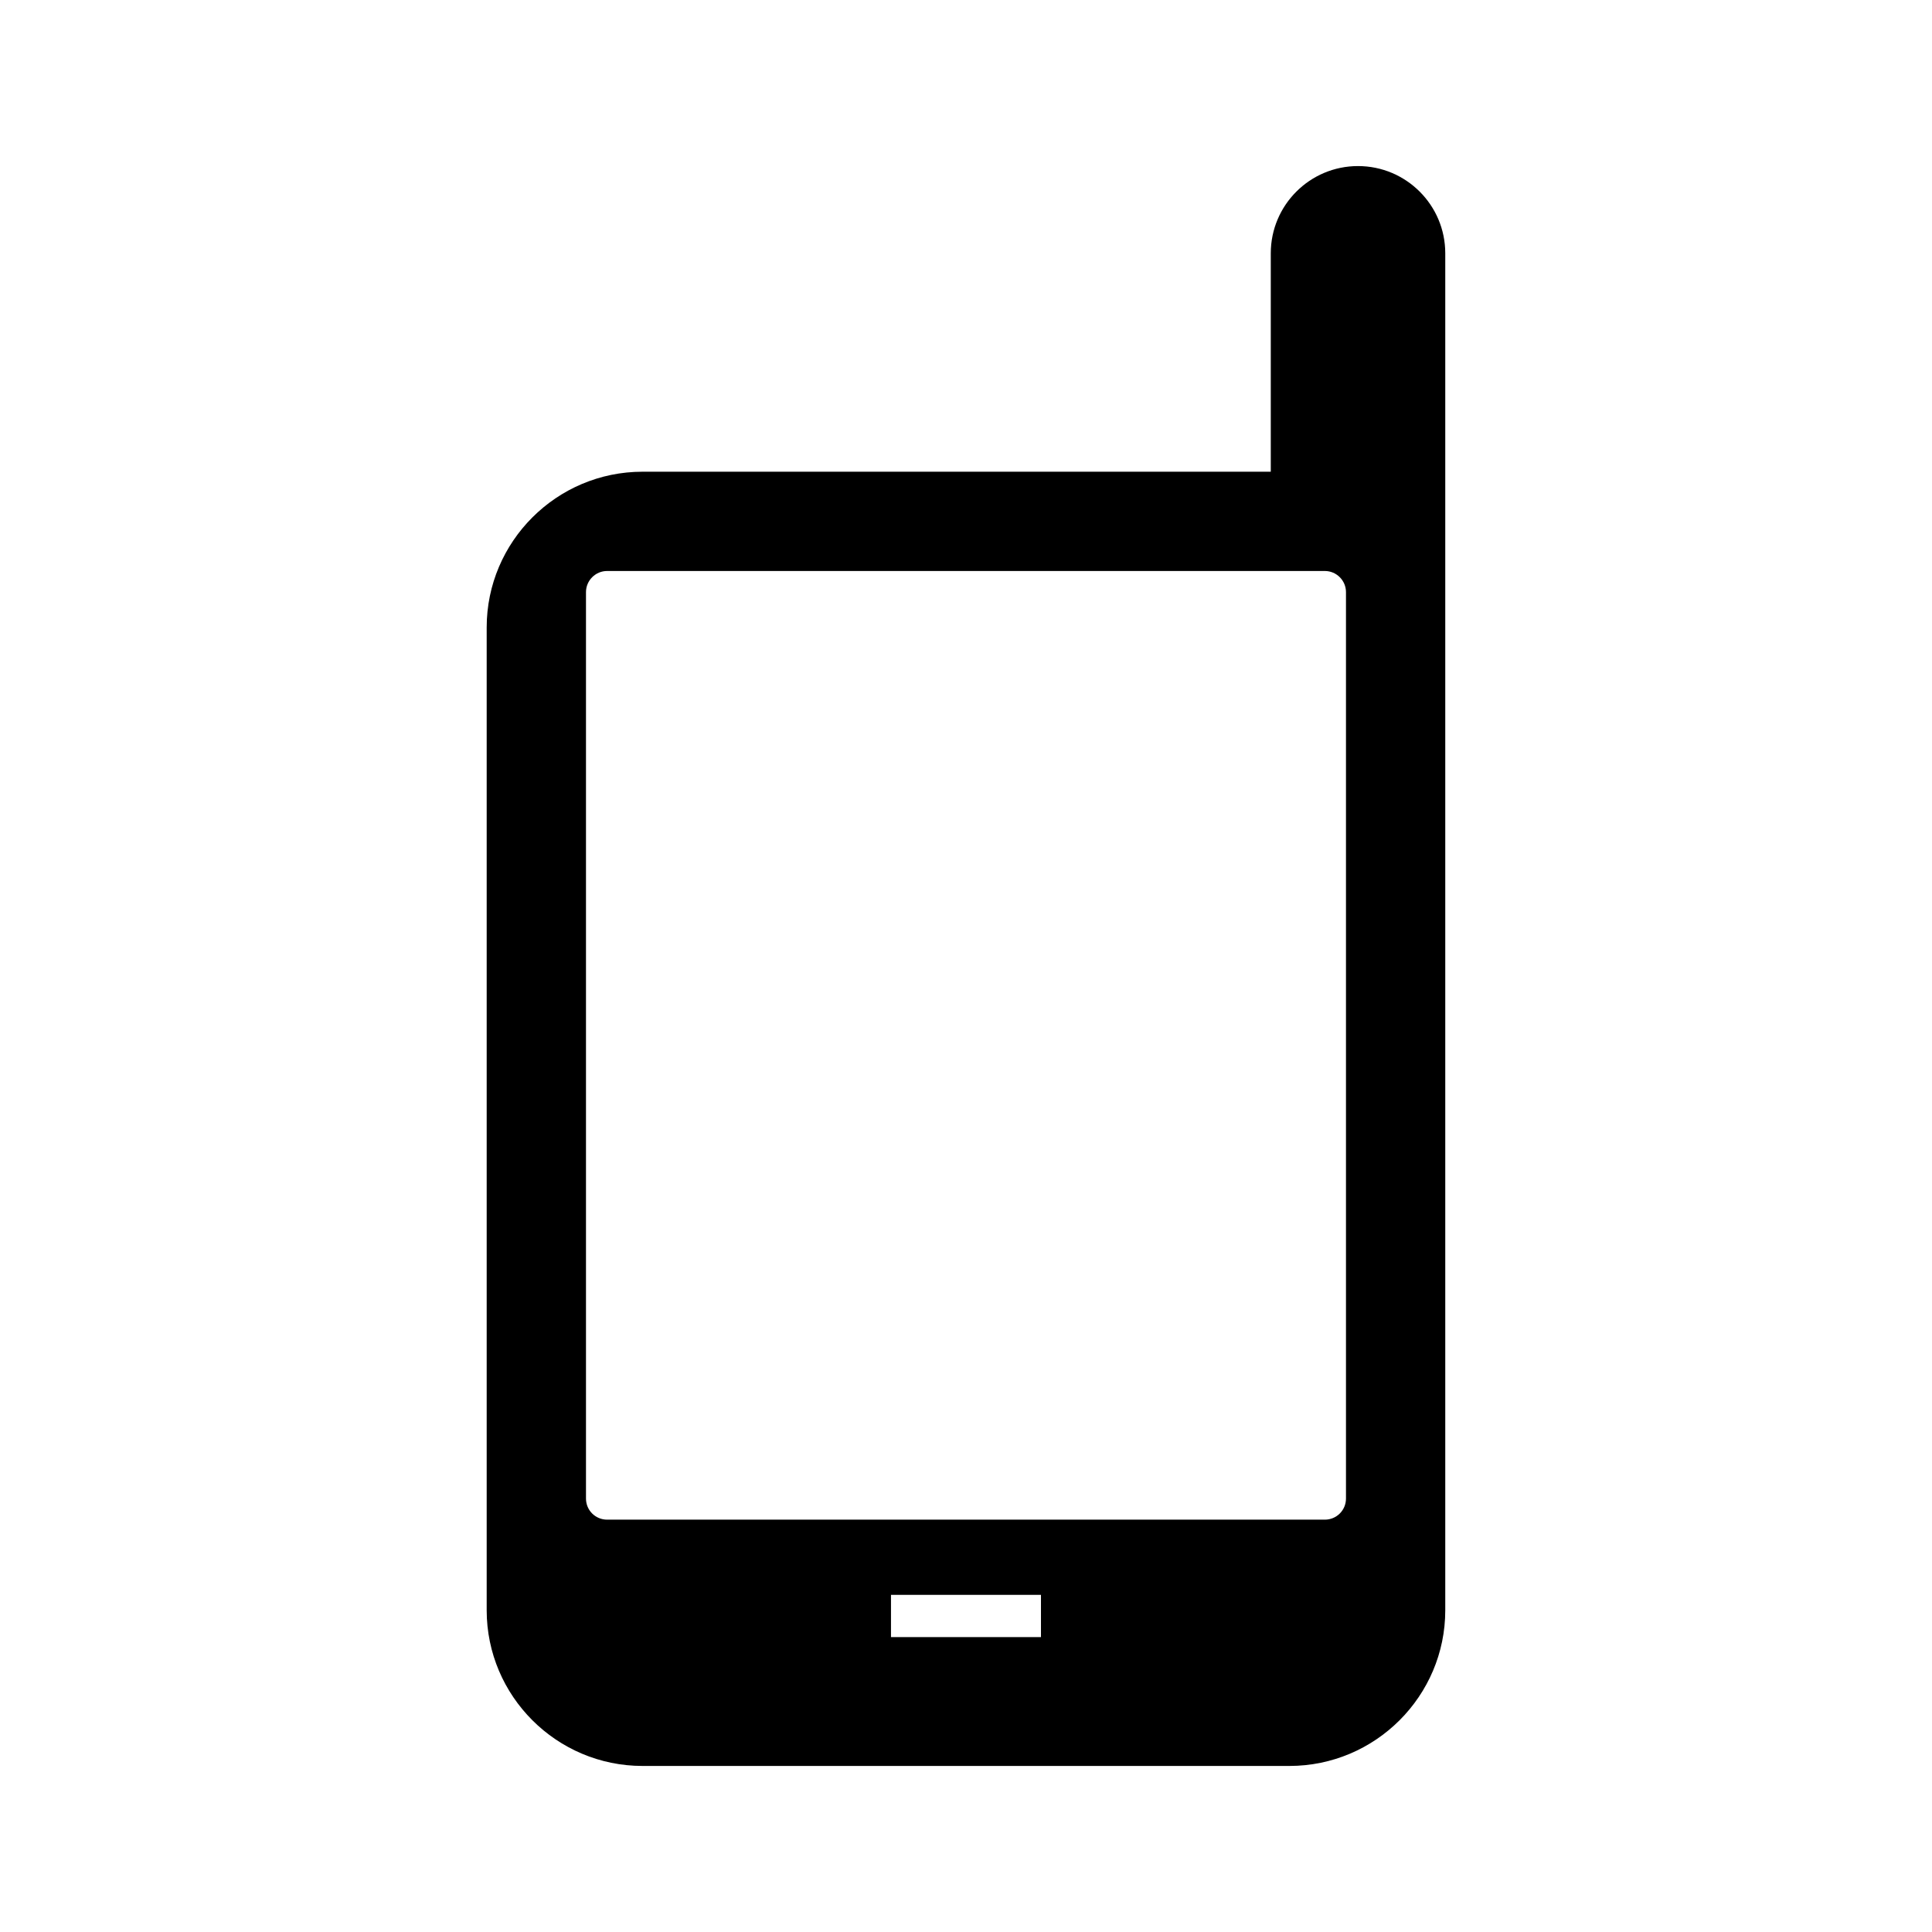
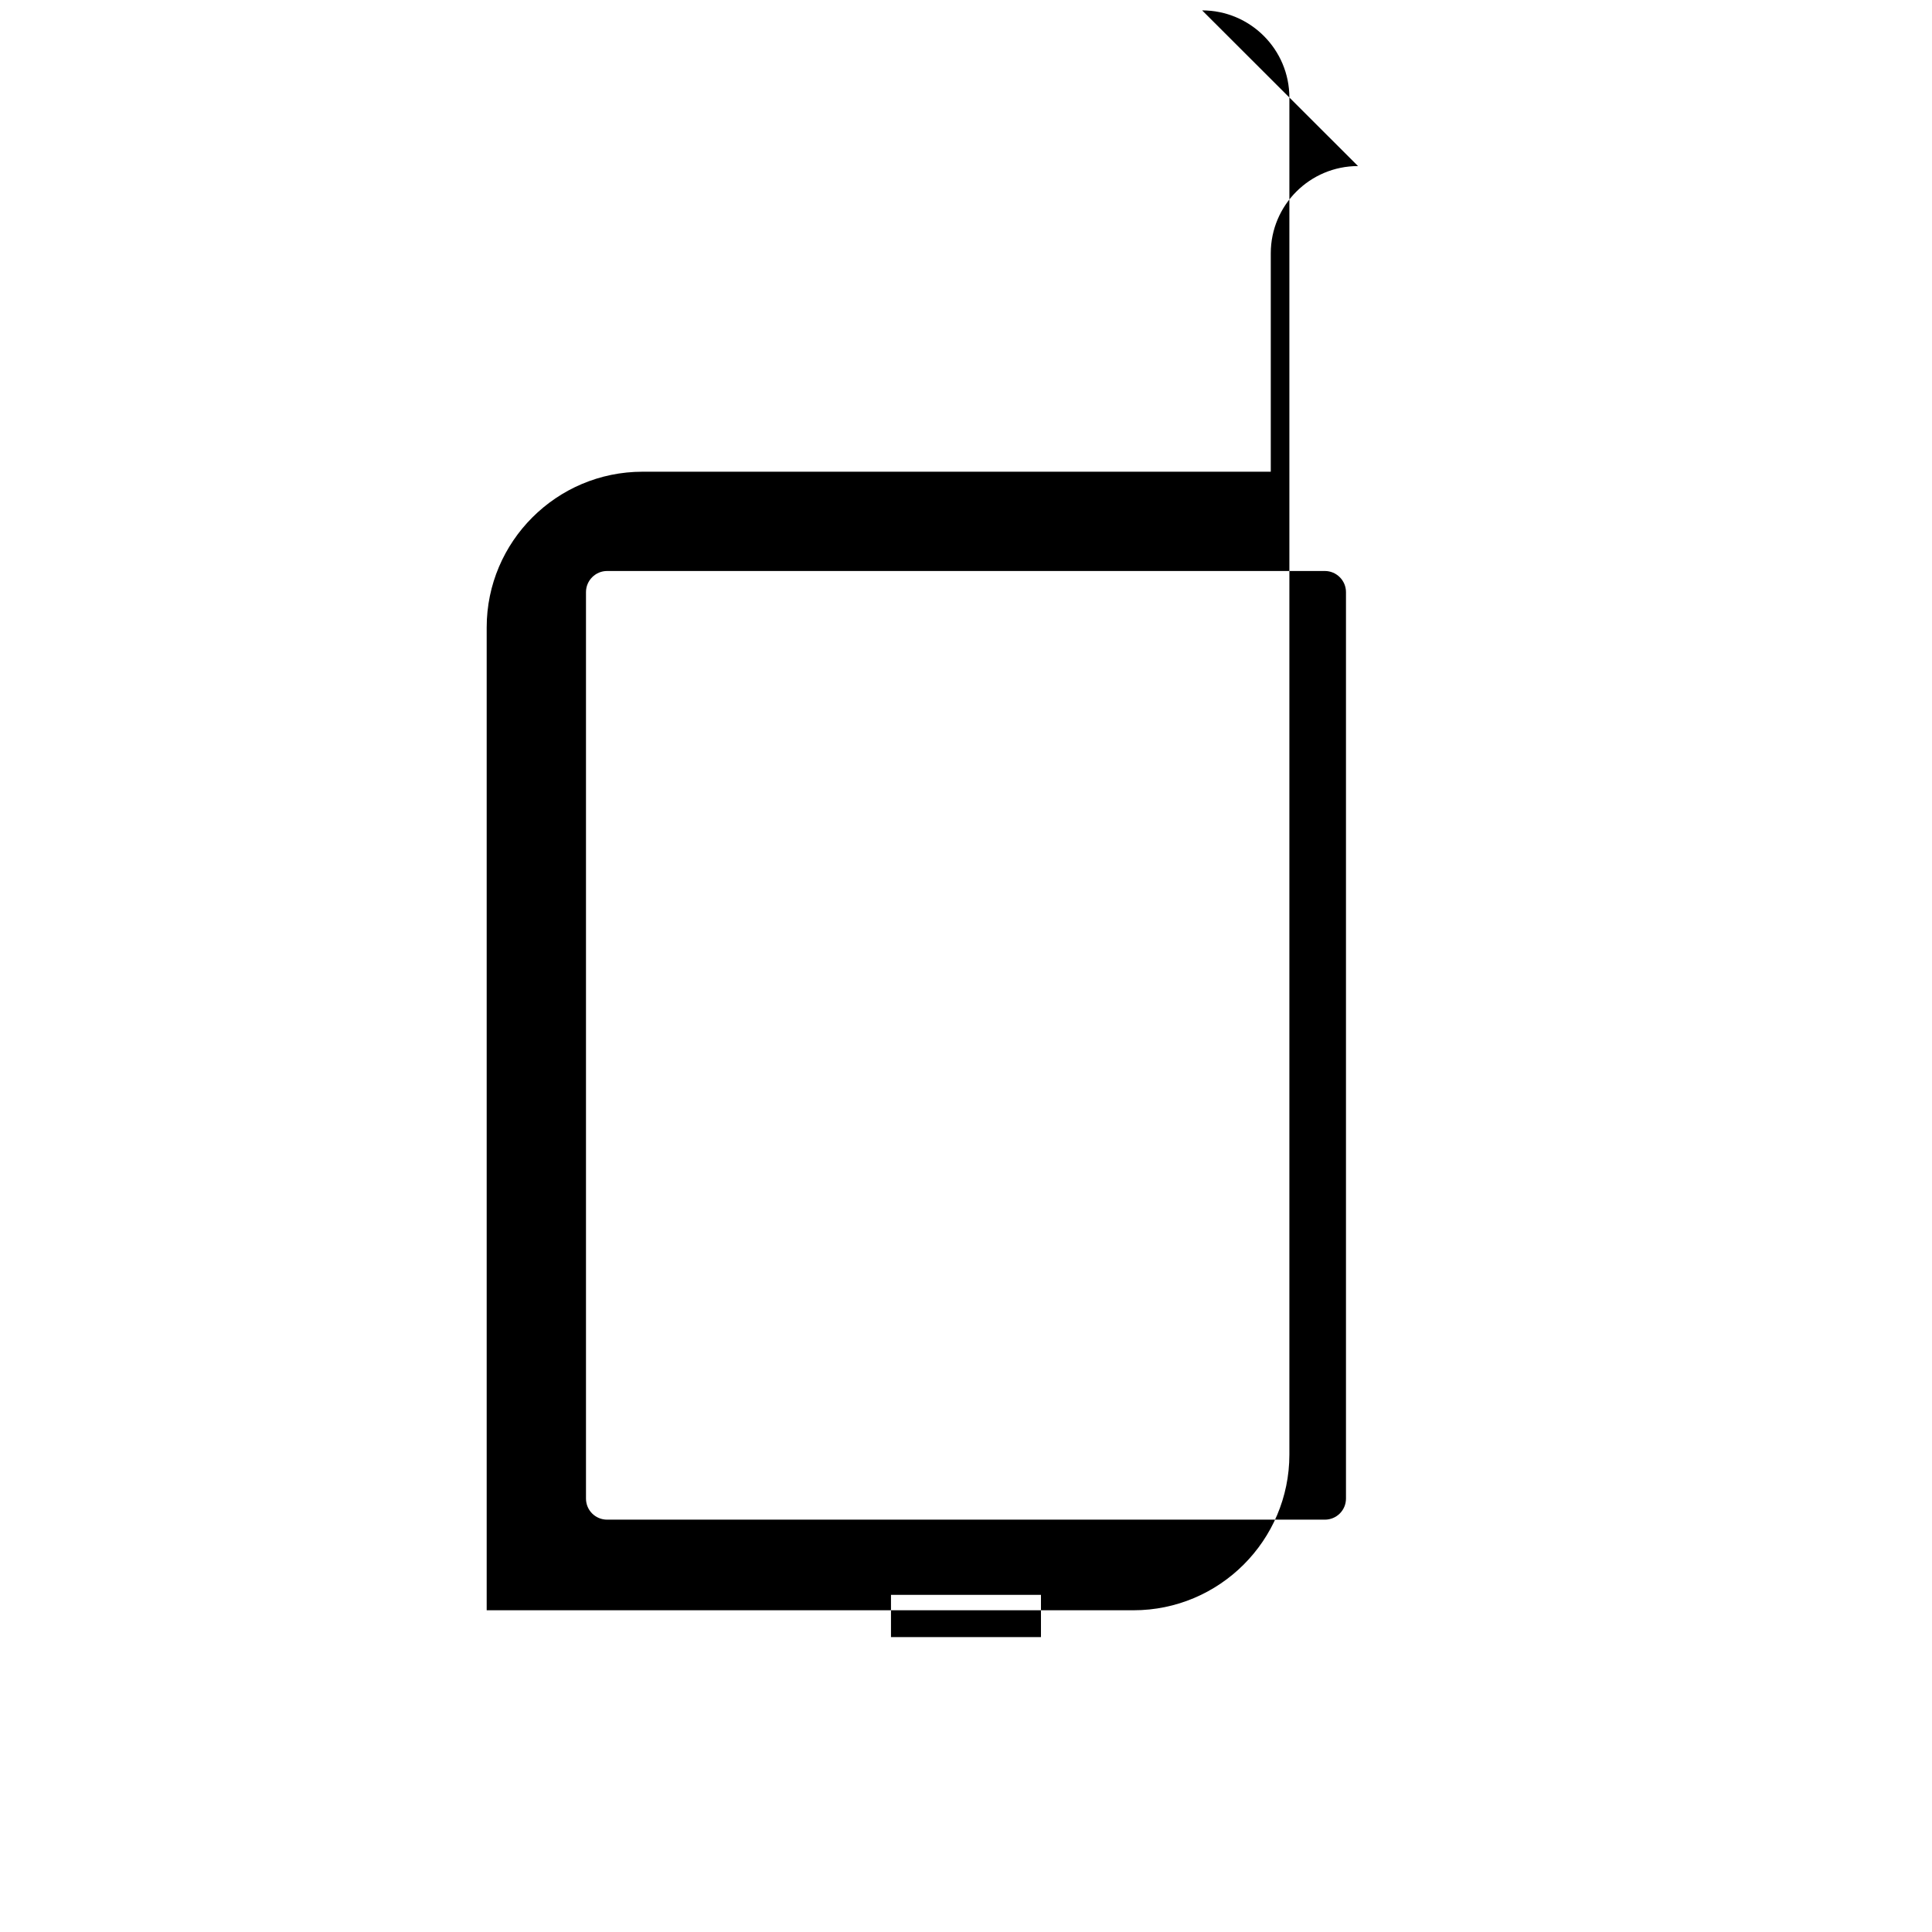
<svg xmlns="http://www.w3.org/2000/svg" fill="#000000" width="800px" height="800px" version="1.1" viewBox="144 144 512 512">
-   <path d="m503.89 188.01c-12.762 0-23.121 10.355-23.121 23.121v57.883l-166.48-0.004c-22.785 0-41.312 18.527-41.312 41.258v260.47c0 22.727 18.527 41.258 41.312 41.258h171.41c22.785 0 41.312-18.527 41.312-41.258v-359.61c0-12.762-10.355-23.117-23.121-23.117zm-84.023 389.84h-39.746v-11.195h39.746zm80.832-36.723c0 3.137-2.519 5.598-5.598 5.598h-190.21c-3.078 0-5.598-2.465-5.598-5.598v-240.21c0-3.078 2.519-5.598 5.598-5.598h190.21c3.078 0 5.598 2.519 5.598 5.598z" />
+   <path d="m503.89 188.01c-12.762 0-23.121 10.355-23.121 23.121v57.883l-166.48-0.004c-22.785 0-41.312 18.527-41.312 41.258v260.47h171.41c22.785 0 41.312-18.527 41.312-41.258v-359.61c0-12.762-10.355-23.117-23.121-23.117zm-84.023 389.84h-39.746v-11.195h39.746zm80.832-36.723c0 3.137-2.519 5.598-5.598 5.598h-190.21c-3.078 0-5.598-2.465-5.598-5.598v-240.21c0-3.078 2.519-5.598 5.598-5.598h190.21c3.078 0 5.598 2.519 5.598 5.598z" />
</svg>